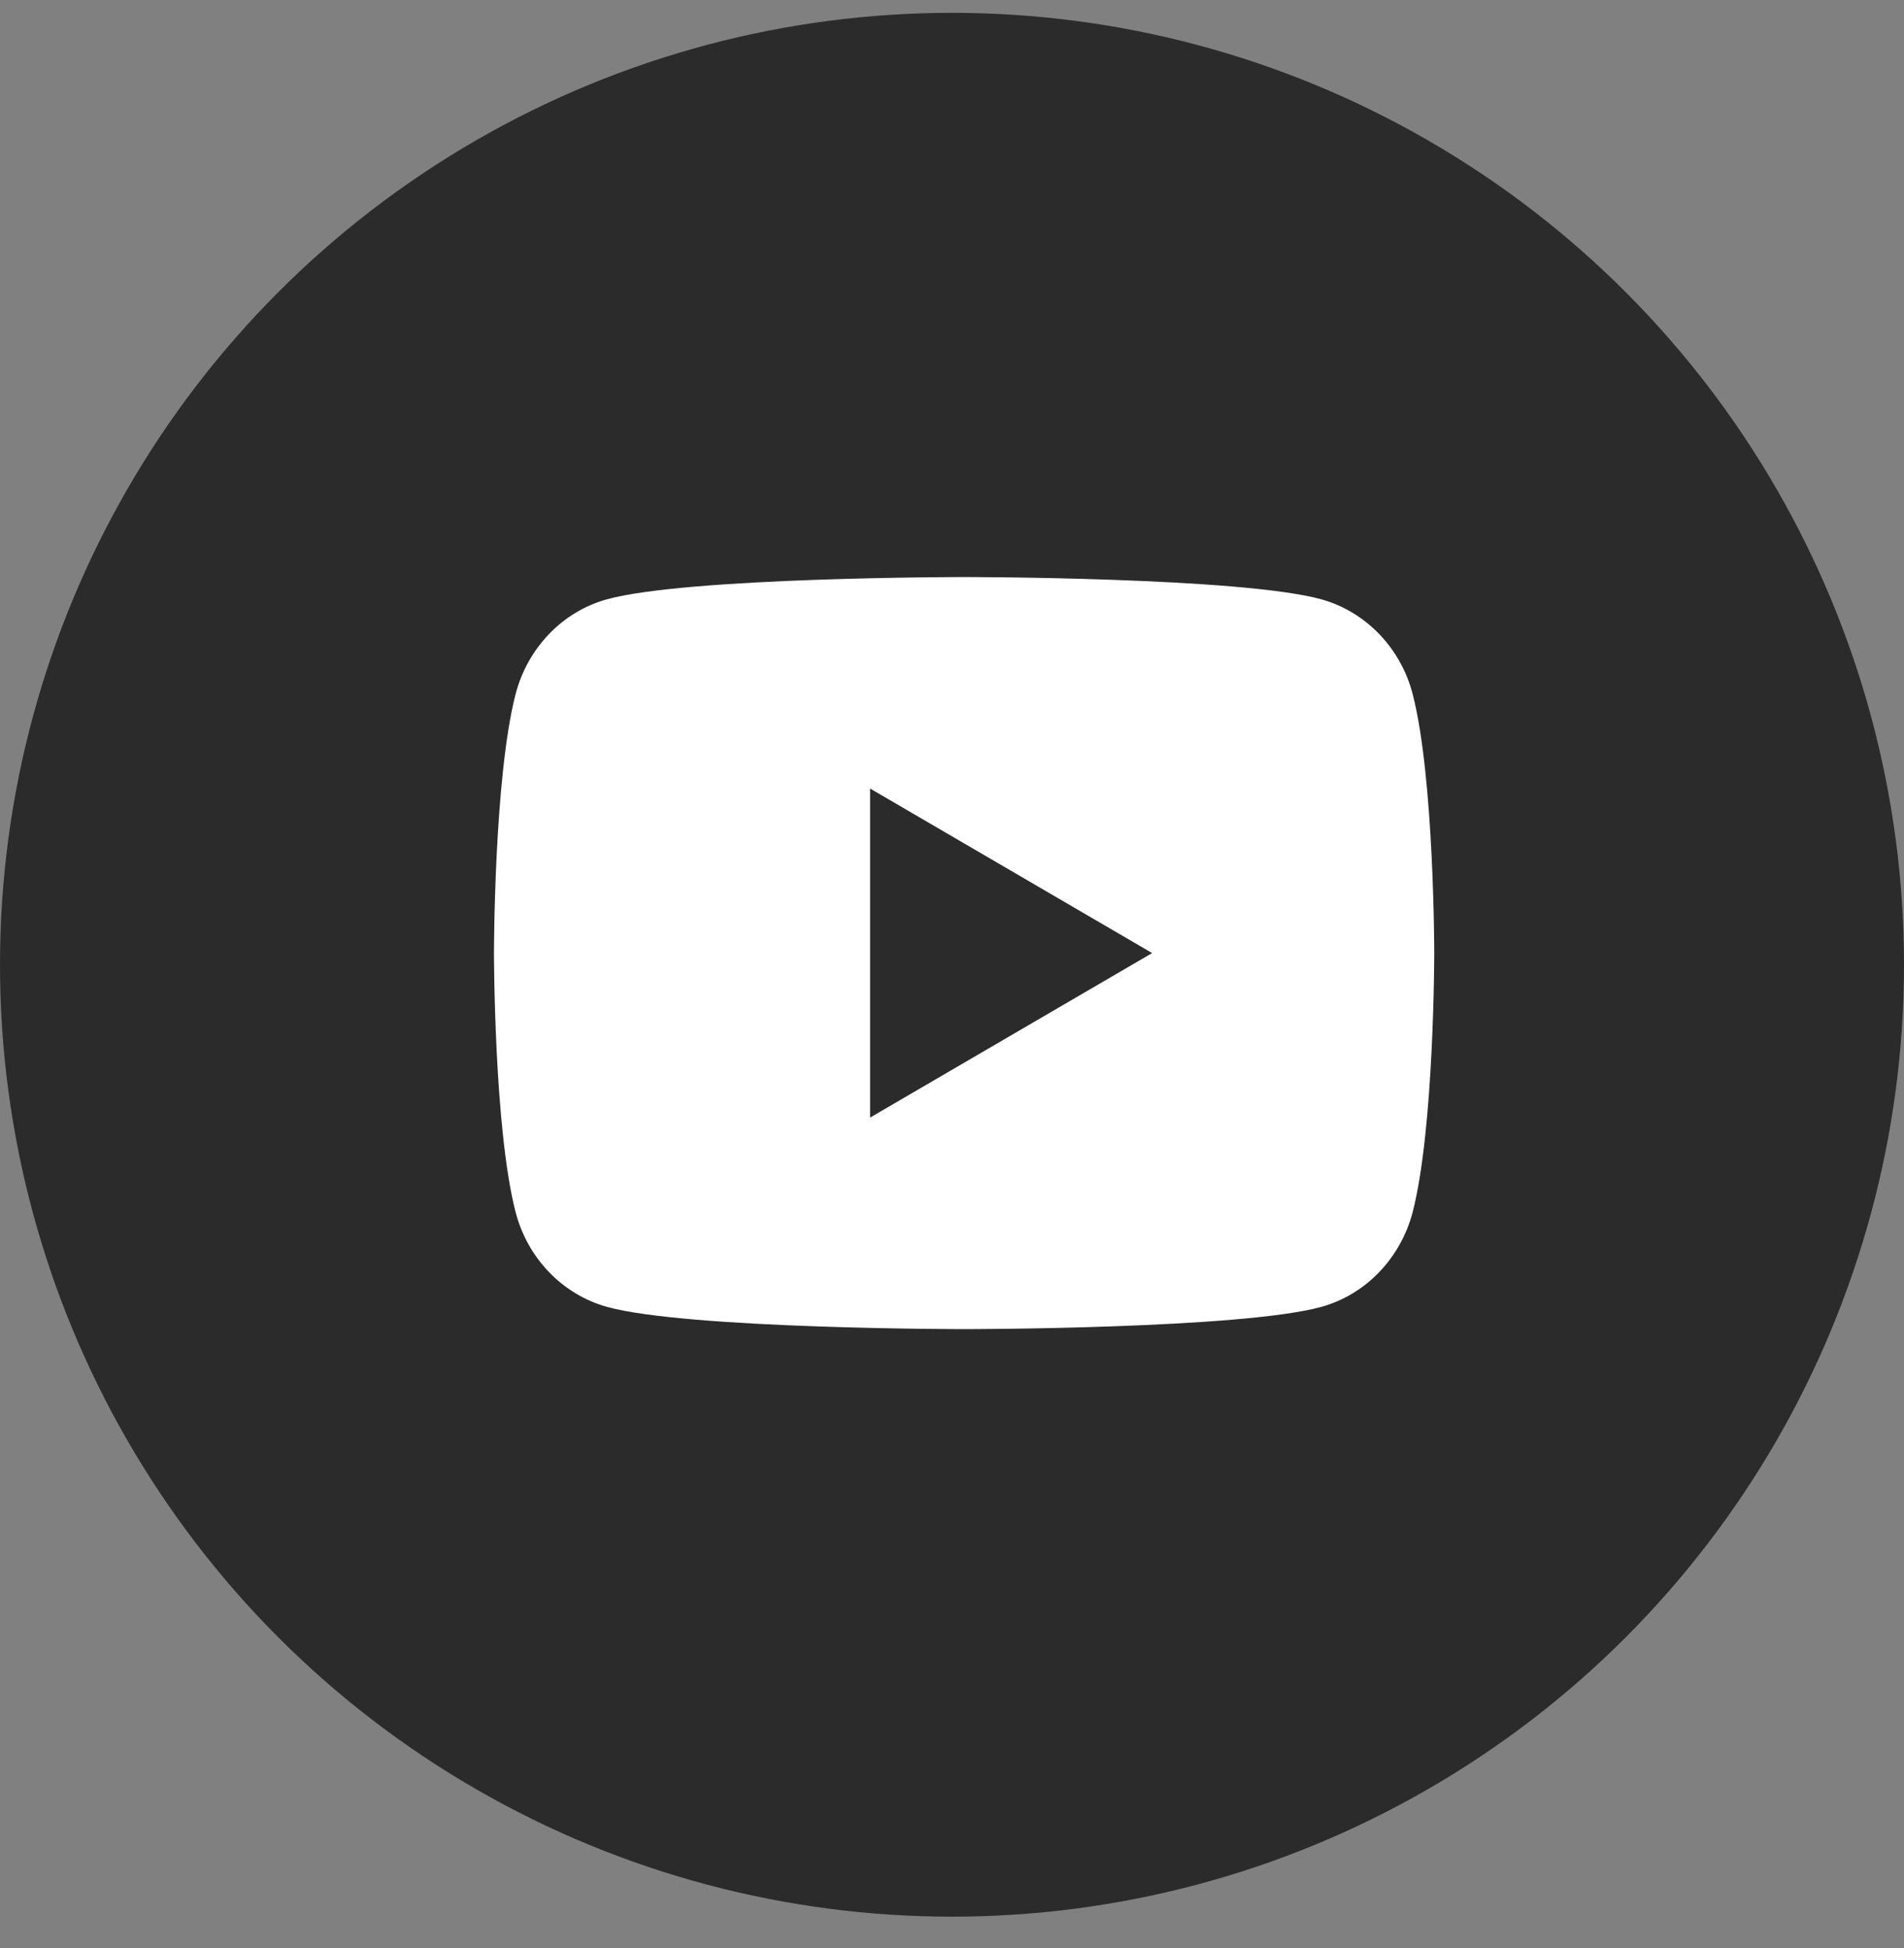
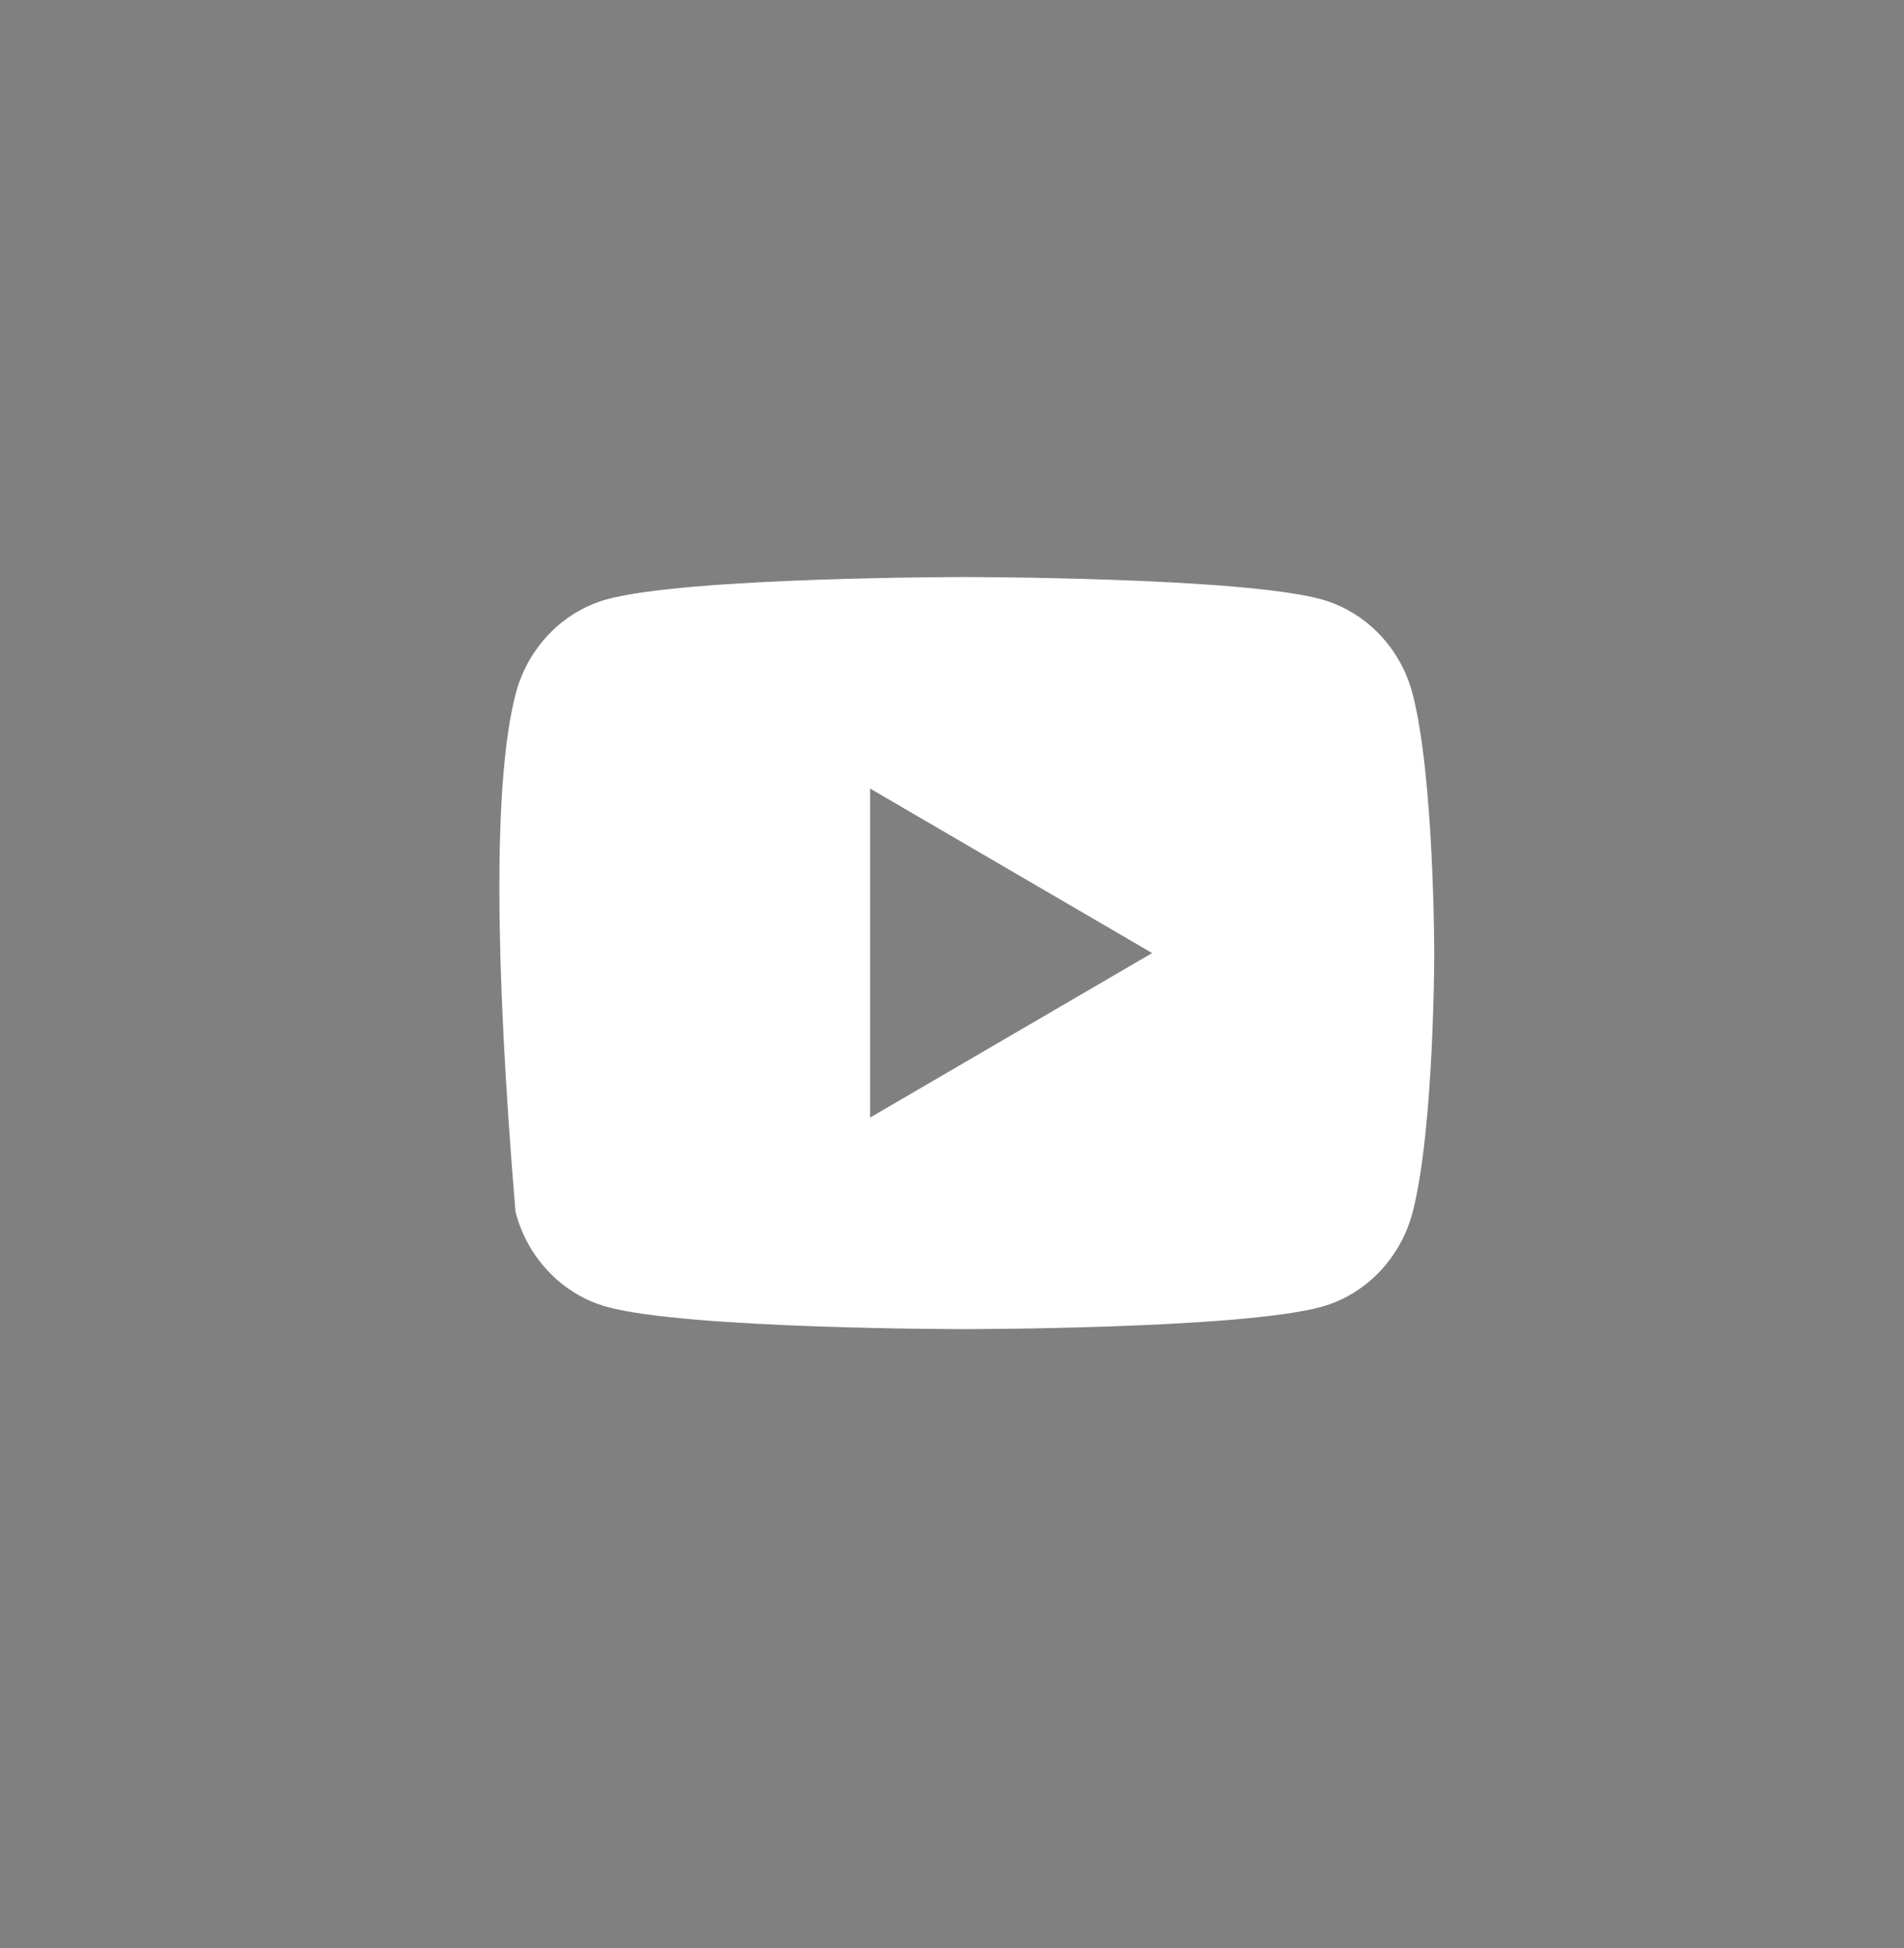
<svg xmlns="http://www.w3.org/2000/svg" width="43" height="44" viewBox="0 0 43 44" fill="none">
  <rect x="0" y="0" width="43" height="44" fill="#808080" stroke="none" />
-   <circle cx="21.5" cy="21.79" r="21.5" fill="#2B2B2B" />
-   <path d="M31.906 15.685C32.391 17.577 32.391 21.526 32.391 21.526C32.391 21.526 32.391 25.476 31.906 27.368C31.636 28.414 30.847 29.237 29.848 29.515C28.034 30.02 21.773 30.02 21.773 30.02C21.773 30.02 15.517 30.02 13.699 29.515C12.696 29.232 11.908 28.41 11.642 27.368C11.156 25.476 11.156 21.526 11.156 21.526C11.156 21.526 11.156 17.577 11.642 15.685C11.911 14.639 12.7 13.816 13.699 13.538C15.517 13.033 21.773 13.033 21.773 13.033C21.773 13.033 28.034 13.033 29.848 13.538C30.851 13.82 31.639 14.642 31.906 15.685ZM19.65 25.242L26.02 21.526L19.65 17.81V25.242Z" fill="white" />
+   <path d="M31.906 15.685C32.391 17.577 32.391 21.526 32.391 21.526C32.391 21.526 32.391 25.476 31.906 27.368C31.636 28.414 30.847 29.237 29.848 29.515C28.034 30.02 21.773 30.02 21.773 30.02C21.773 30.02 15.517 30.02 13.699 29.515C12.696 29.232 11.908 28.41 11.642 27.368C11.156 21.526 11.156 17.577 11.642 15.685C11.911 14.639 12.7 13.816 13.699 13.538C15.517 13.033 21.773 13.033 21.773 13.033C21.773 13.033 28.034 13.033 29.848 13.538C30.851 13.82 31.639 14.642 31.906 15.685ZM19.65 25.242L26.02 21.526L19.65 17.81V25.242Z" fill="white" />
</svg>